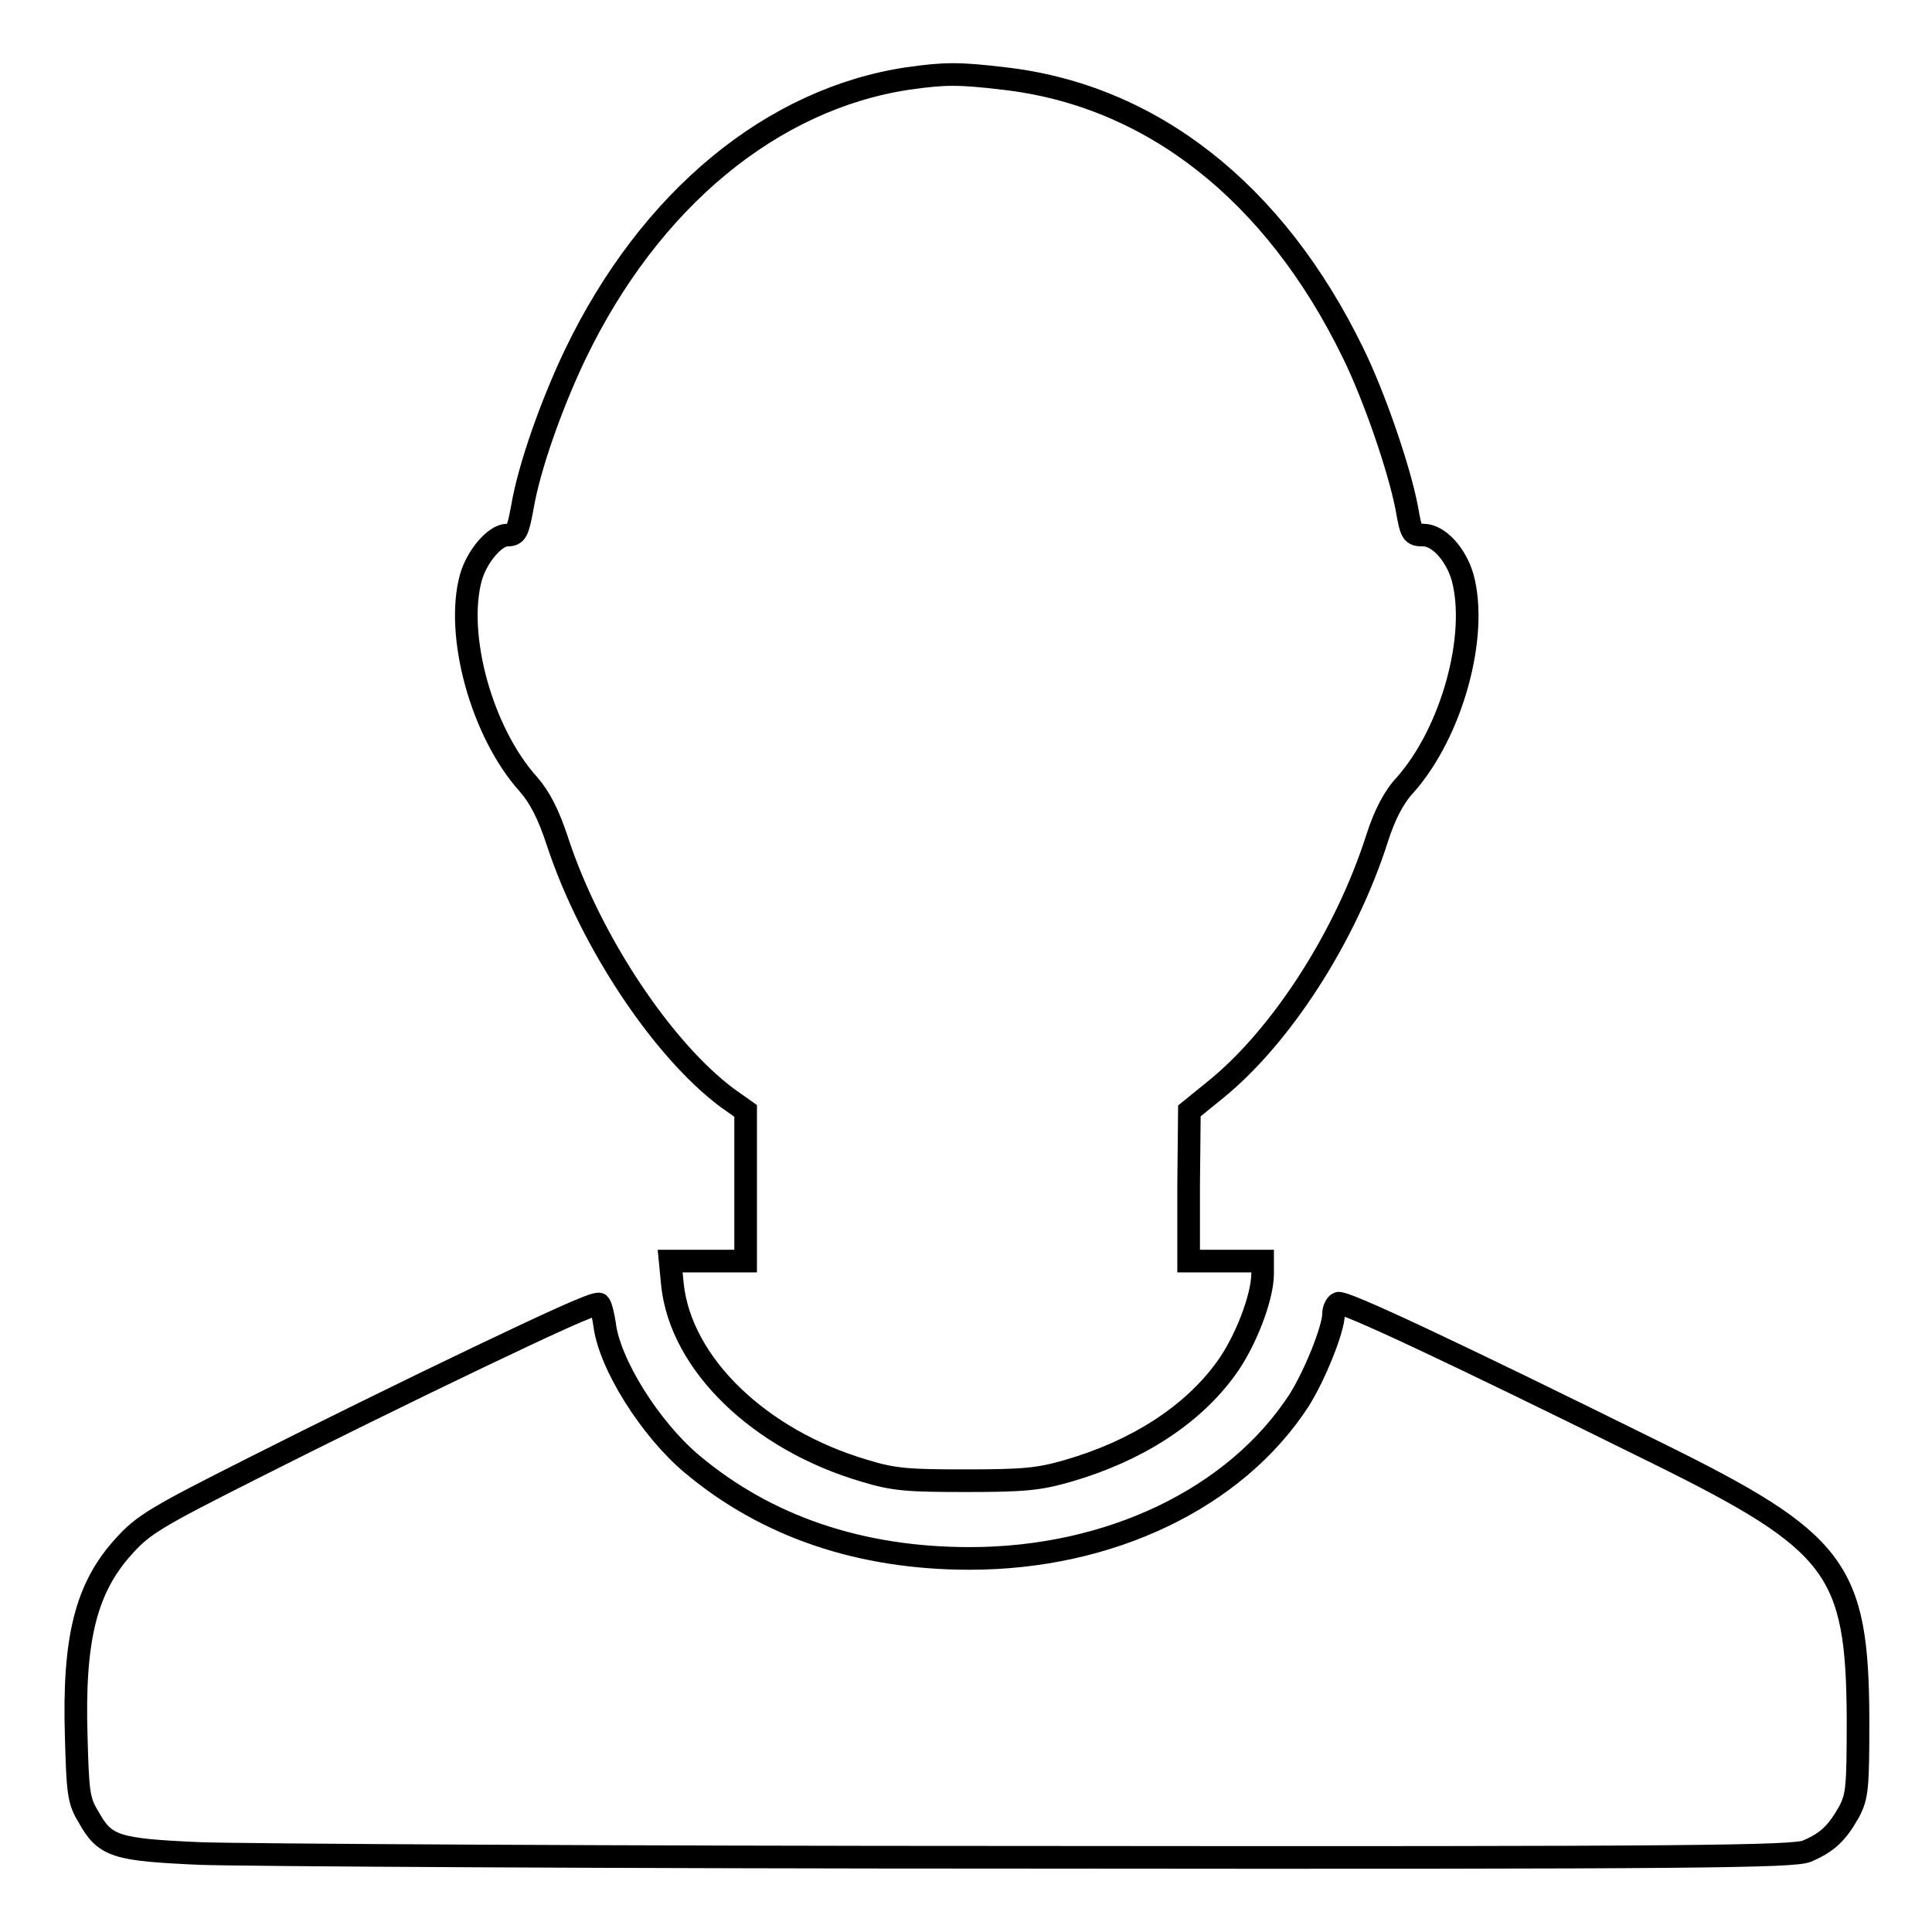
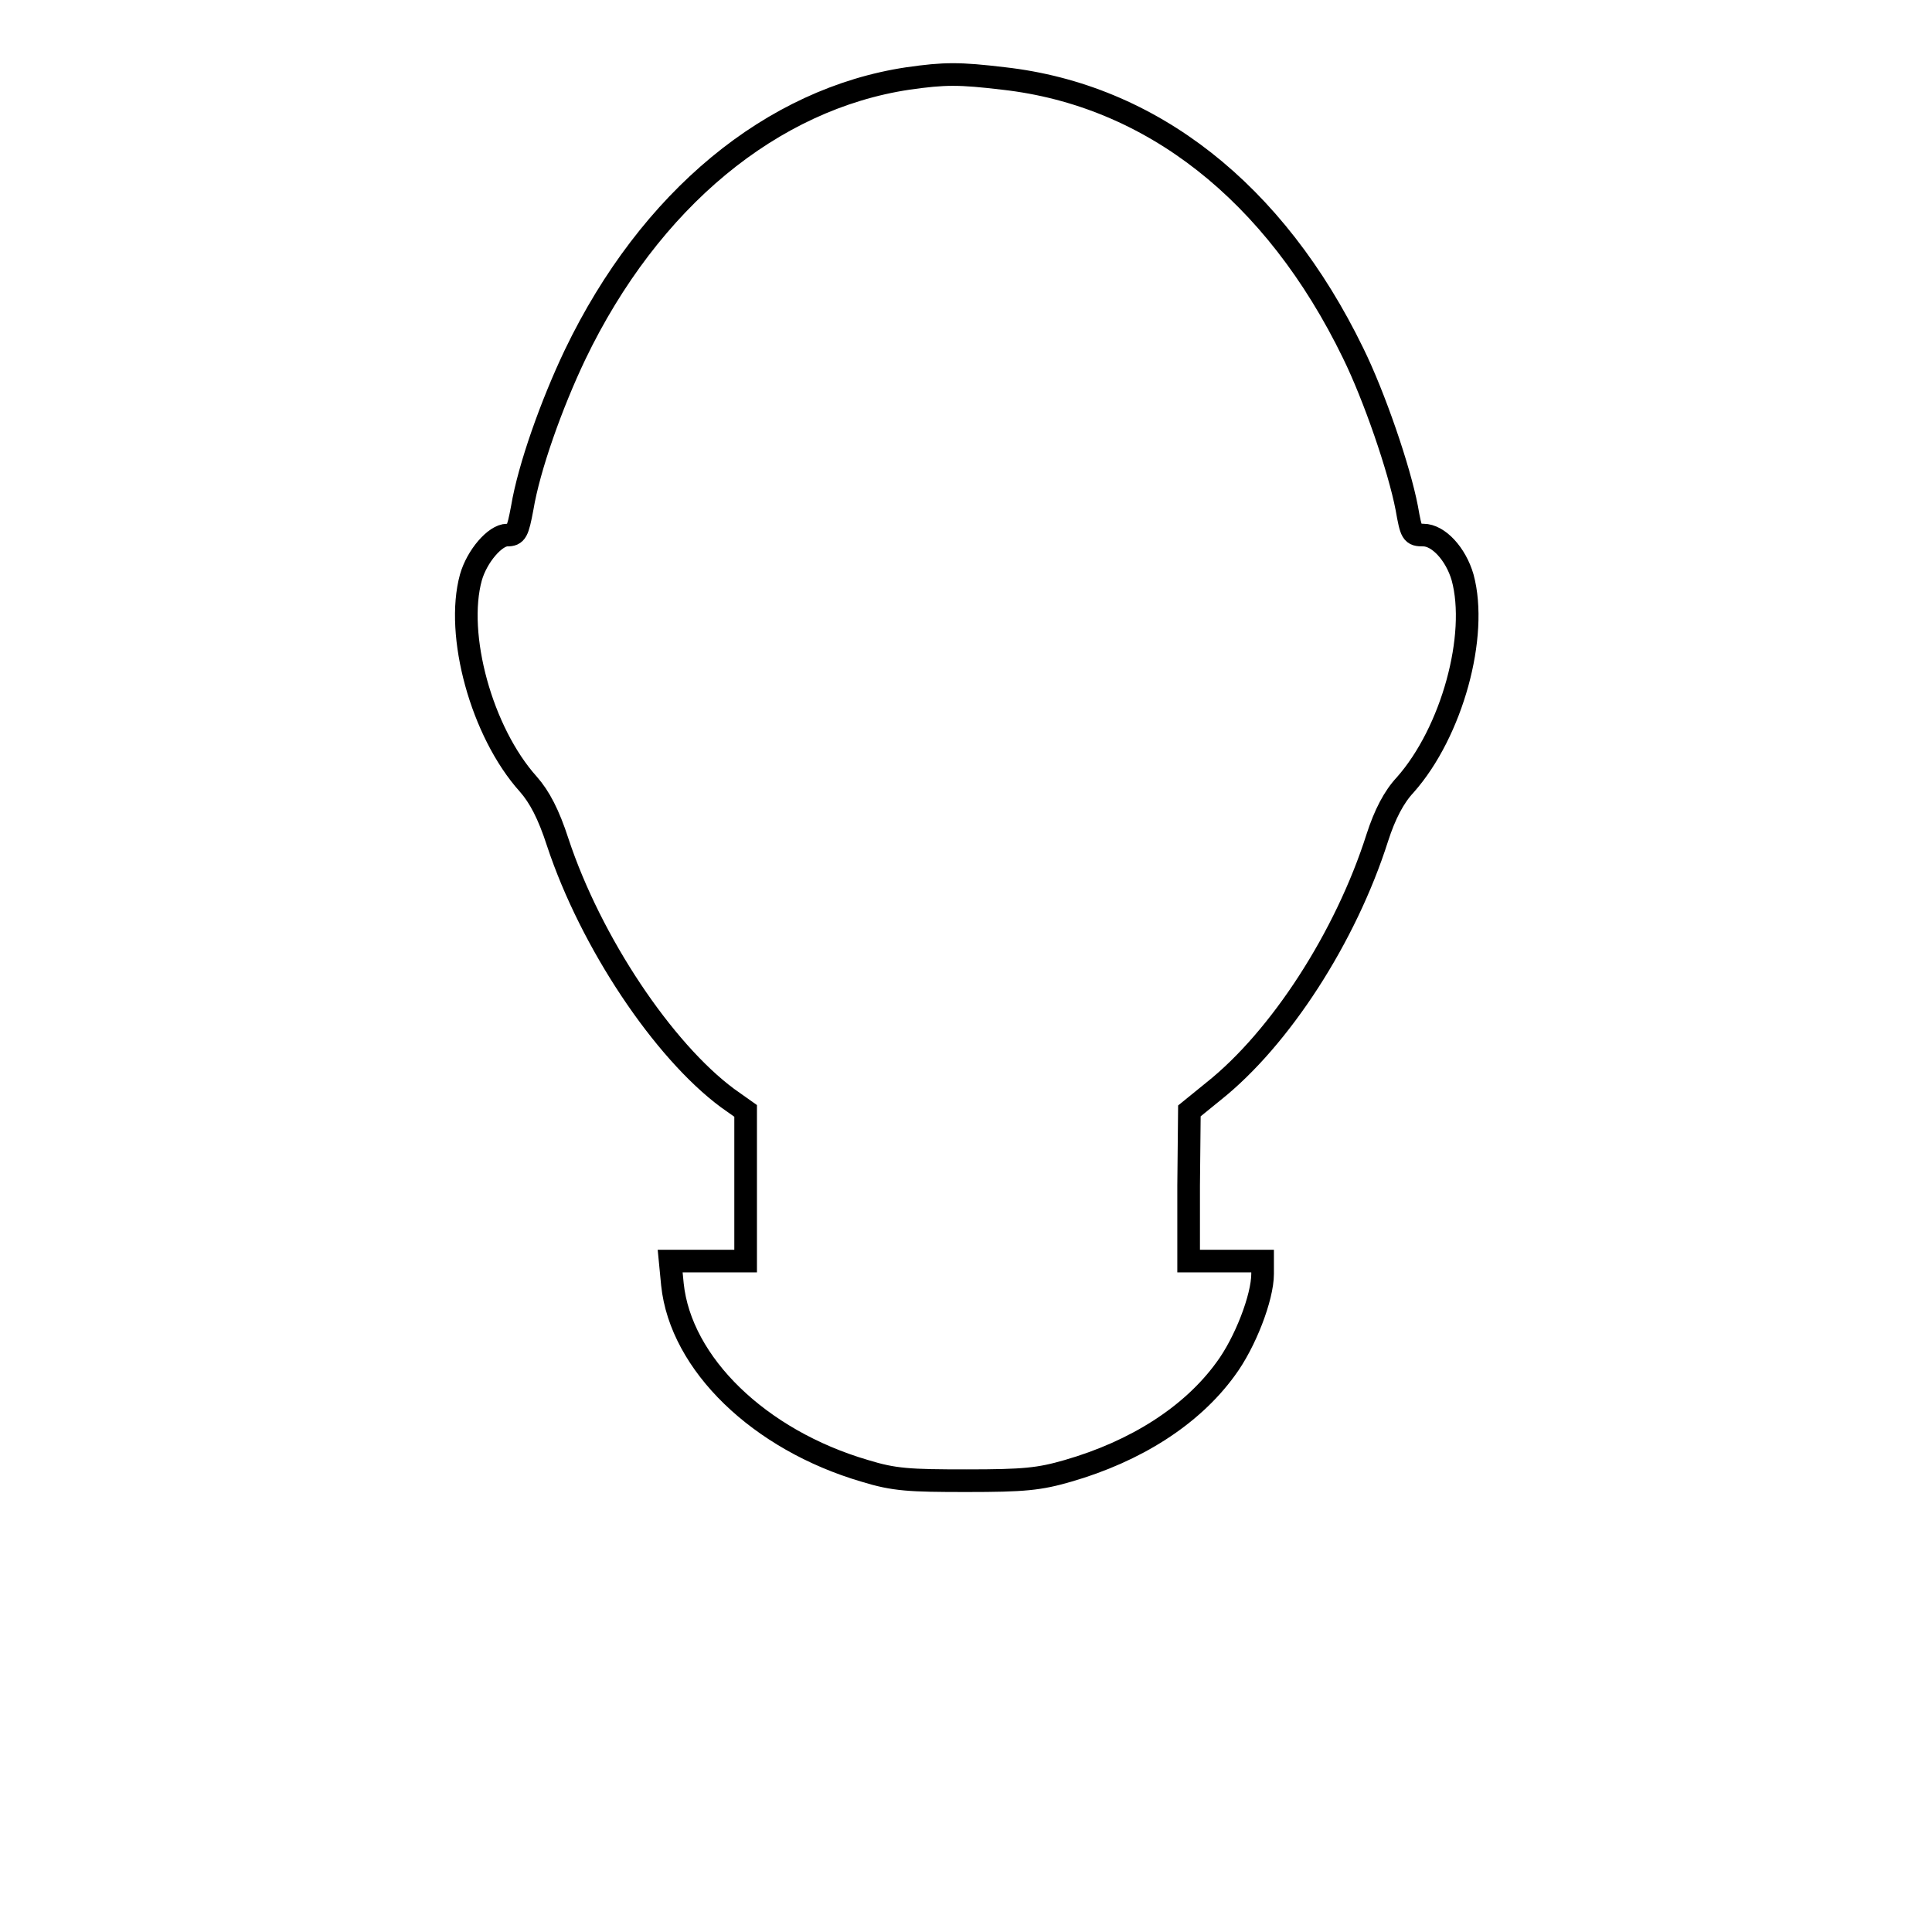
<svg xmlns="http://www.w3.org/2000/svg" version="1.1" x="0px" y="0px" viewBox="0 0 256 256" enable-background="new 0 0 256 256" xml:space="preserve">
  <g>
    <g>
      <g>
        <path stroke-width="3" fill-opacity="0" stroke="#000000" d="M120.3,10.4c-18,2.7-34.2,16-44.1,36.6c-3.1,6.5-6.1,14.9-7,20.3c-0.6,3.2-0.8,3.6-2,3.6c-1.6,0-4,2.8-4.8,5.6c-2.1,7.6,1.4,20.5,7.6,27.4c1.5,1.7,2.7,4,3.9,7.7c4.4,13.3,14,27.6,22.5,33.9l2.4,1.7v9.9v10h-5h-5l0.3,3.1c1.1,10.5,11.5,20.6,25.5,24.7c3.9,1.2,5.9,1.3,13.5,1.3c7.6,0,9.6-0.2,13.4-1.3c9-2.6,16.4-7.3,20.9-13.5c2.6-3.5,4.9-9.5,4.9-12.6v-1.7h-4.9h-4.9v-10l0.1-9.9l3.2-2.6c8.8-7,17.5-20.4,21.7-33.6c1-3.1,2.2-5.4,3.7-7c6.2-7,9.7-19.8,7.6-27.5c-0.9-3.1-3.2-5.6-5.2-5.6c-1.5,0-1.6-0.2-2.2-3.6c-1-5.2-4.3-14.8-7.1-20.5c-10.4-21.4-26.8-34.2-46.3-36.4C127.1,9.7,125.2,9.7,120.3,10.4z" />
-         <path stroke-width="3" fill-opacity="0" stroke="#000000" d="M63.5,179.8c-8.4,4-21.8,10.6-29.7,14.6C20.7,201,19,202,16.4,204.9c-5,5.5-6.7,12.2-6.3,25.2c0.2,7.3,0.3,8.5,1.6,10.6c2.2,4,3.6,4.4,14.8,4.9c5.4,0.2,55,0.5,110.3,0.5c89.2,0.1,100.7-0.1,102.6-0.8c2.8-1.2,4-2.4,5.6-5.2c1.1-2.1,1.2-3.2,1.2-12.4c-0.1-19.8-2.8-23.4-26.5-35.1c-27.9-13.8-41.8-20.3-42.4-19.9c-0.3,0.2-0.6,0.8-0.6,1.4c0,2-2.5,8.2-4.6,11.5c-8.4,12.9-25,20.9-43.6,20.9c-14.5,0-26.9-4.2-36.8-12.5c-5.5-4.6-11-13.3-11.6-18.6c-0.2-1.3-0.5-2.4-0.7-2.6C78.9,172.5,71.9,175.8,63.5,179.8z" />
      </g>
    </g>
  </g>
</svg>